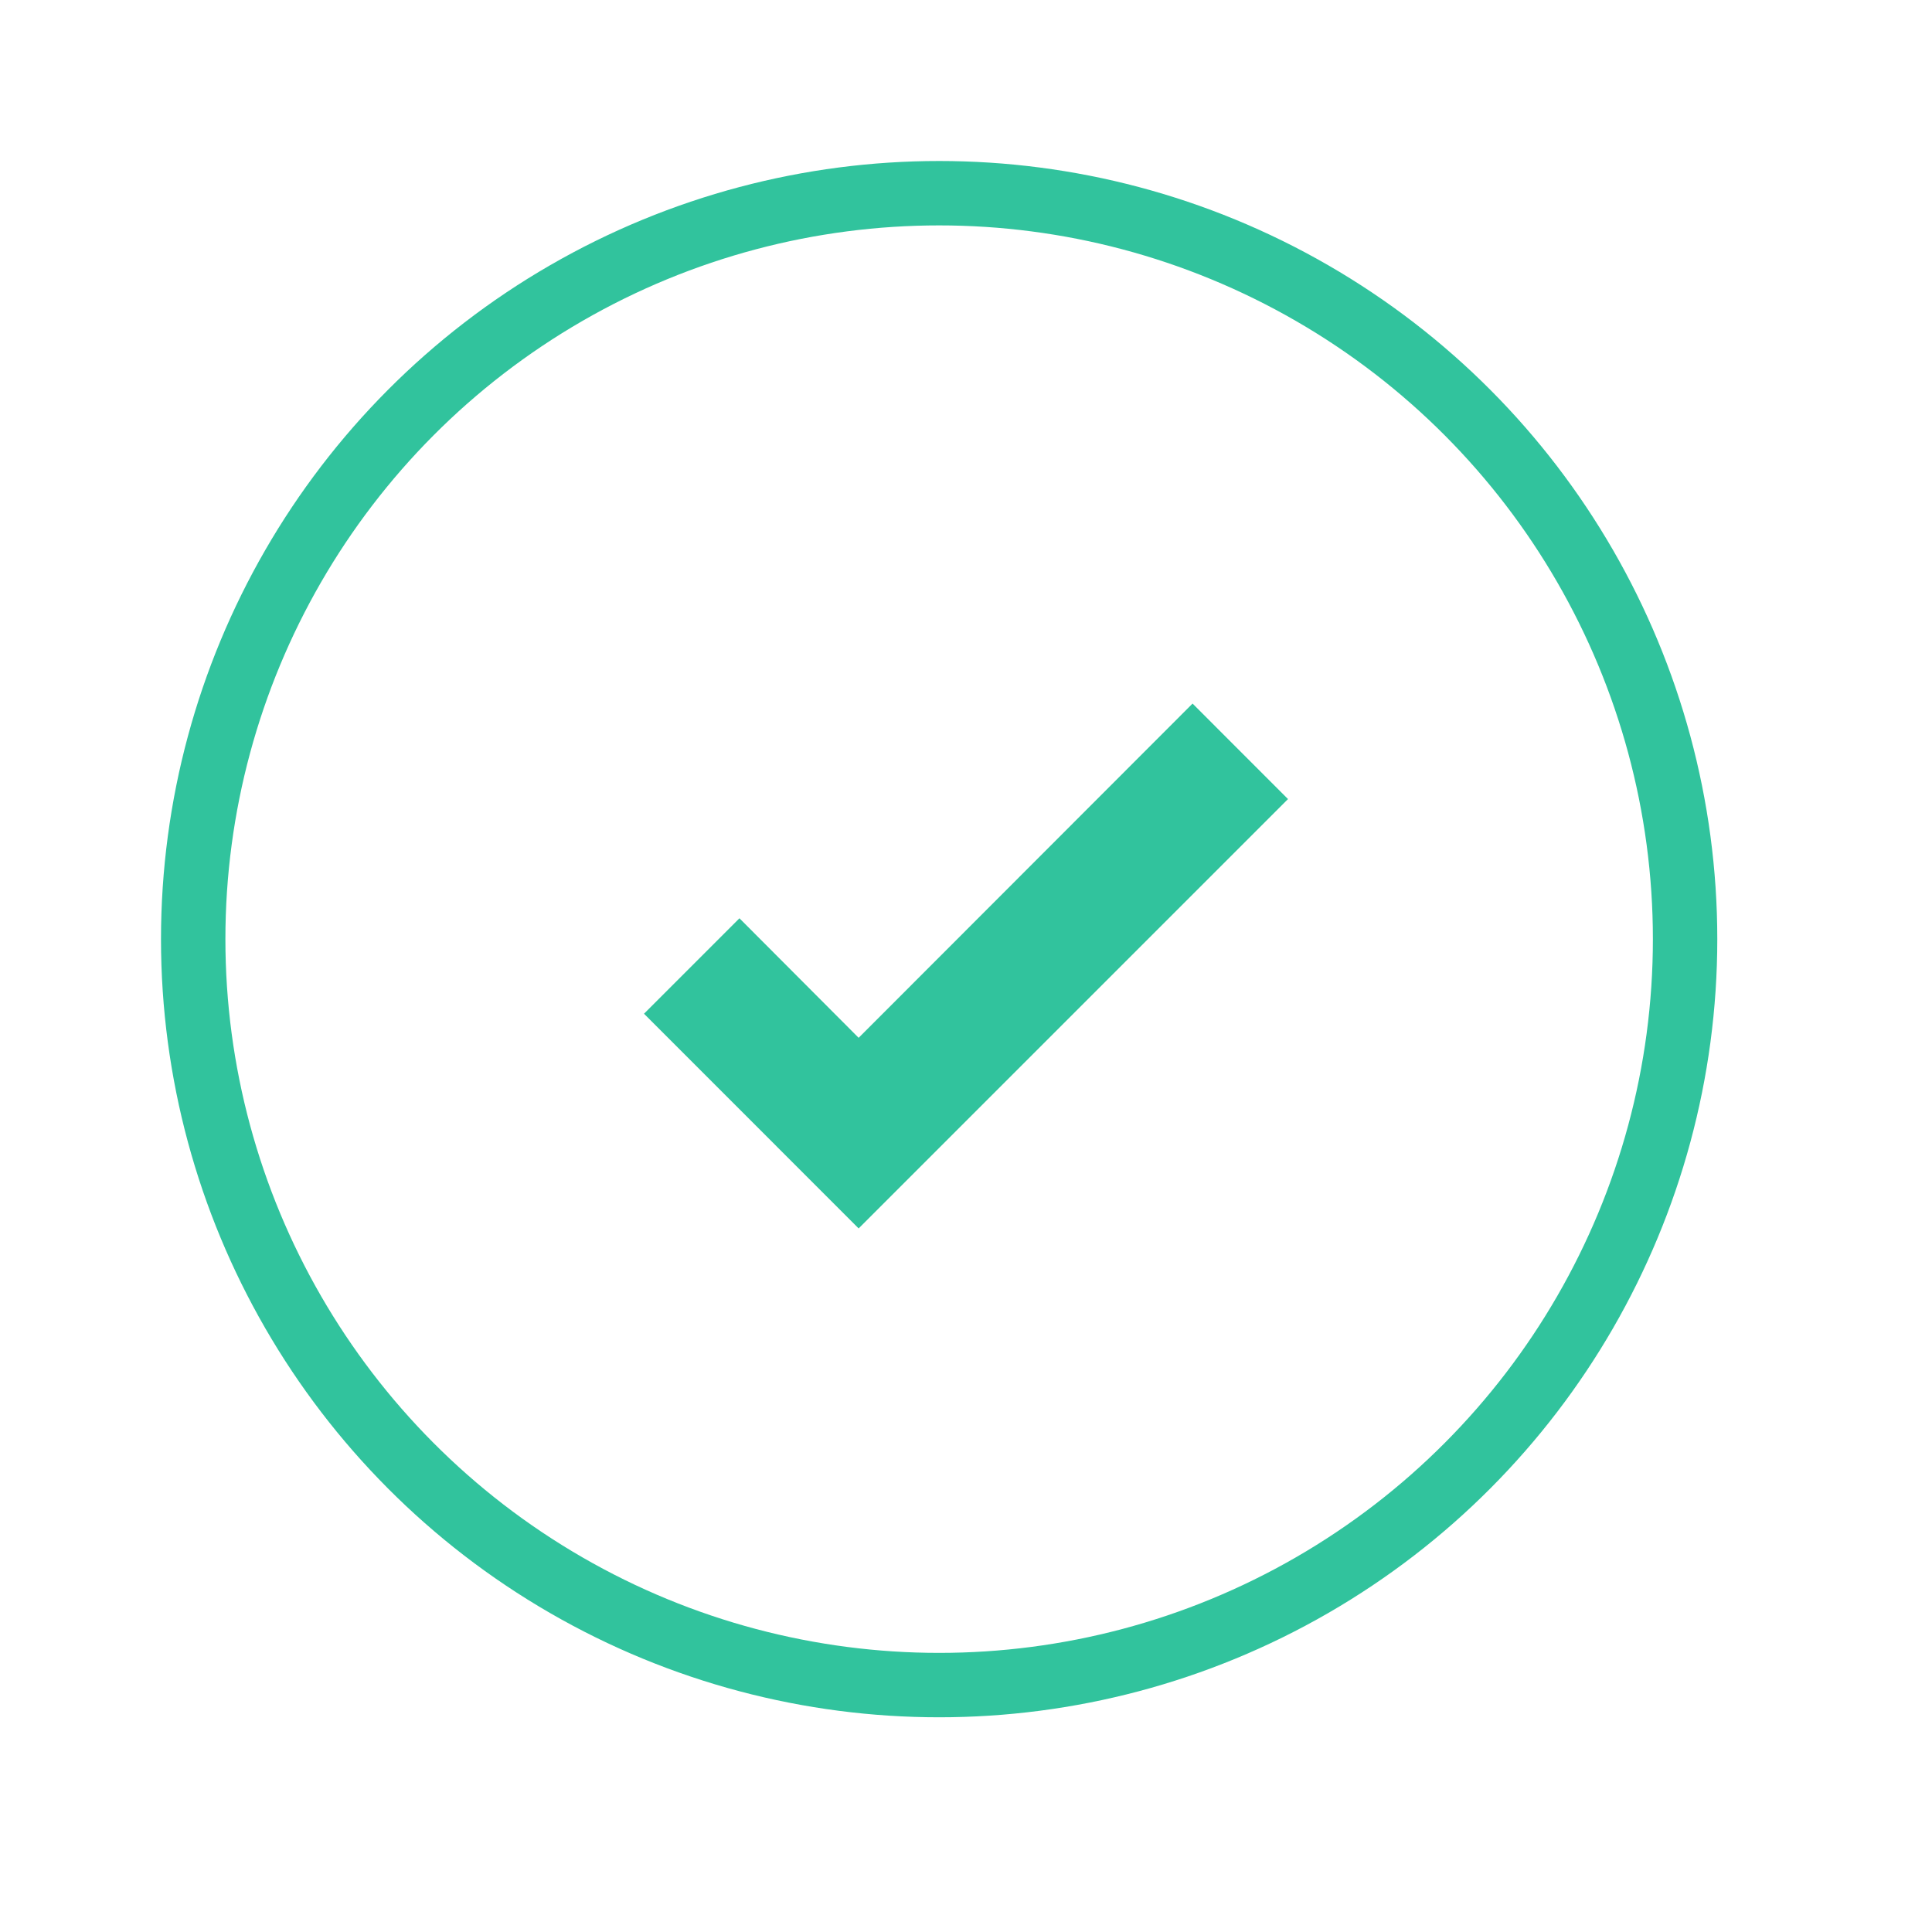
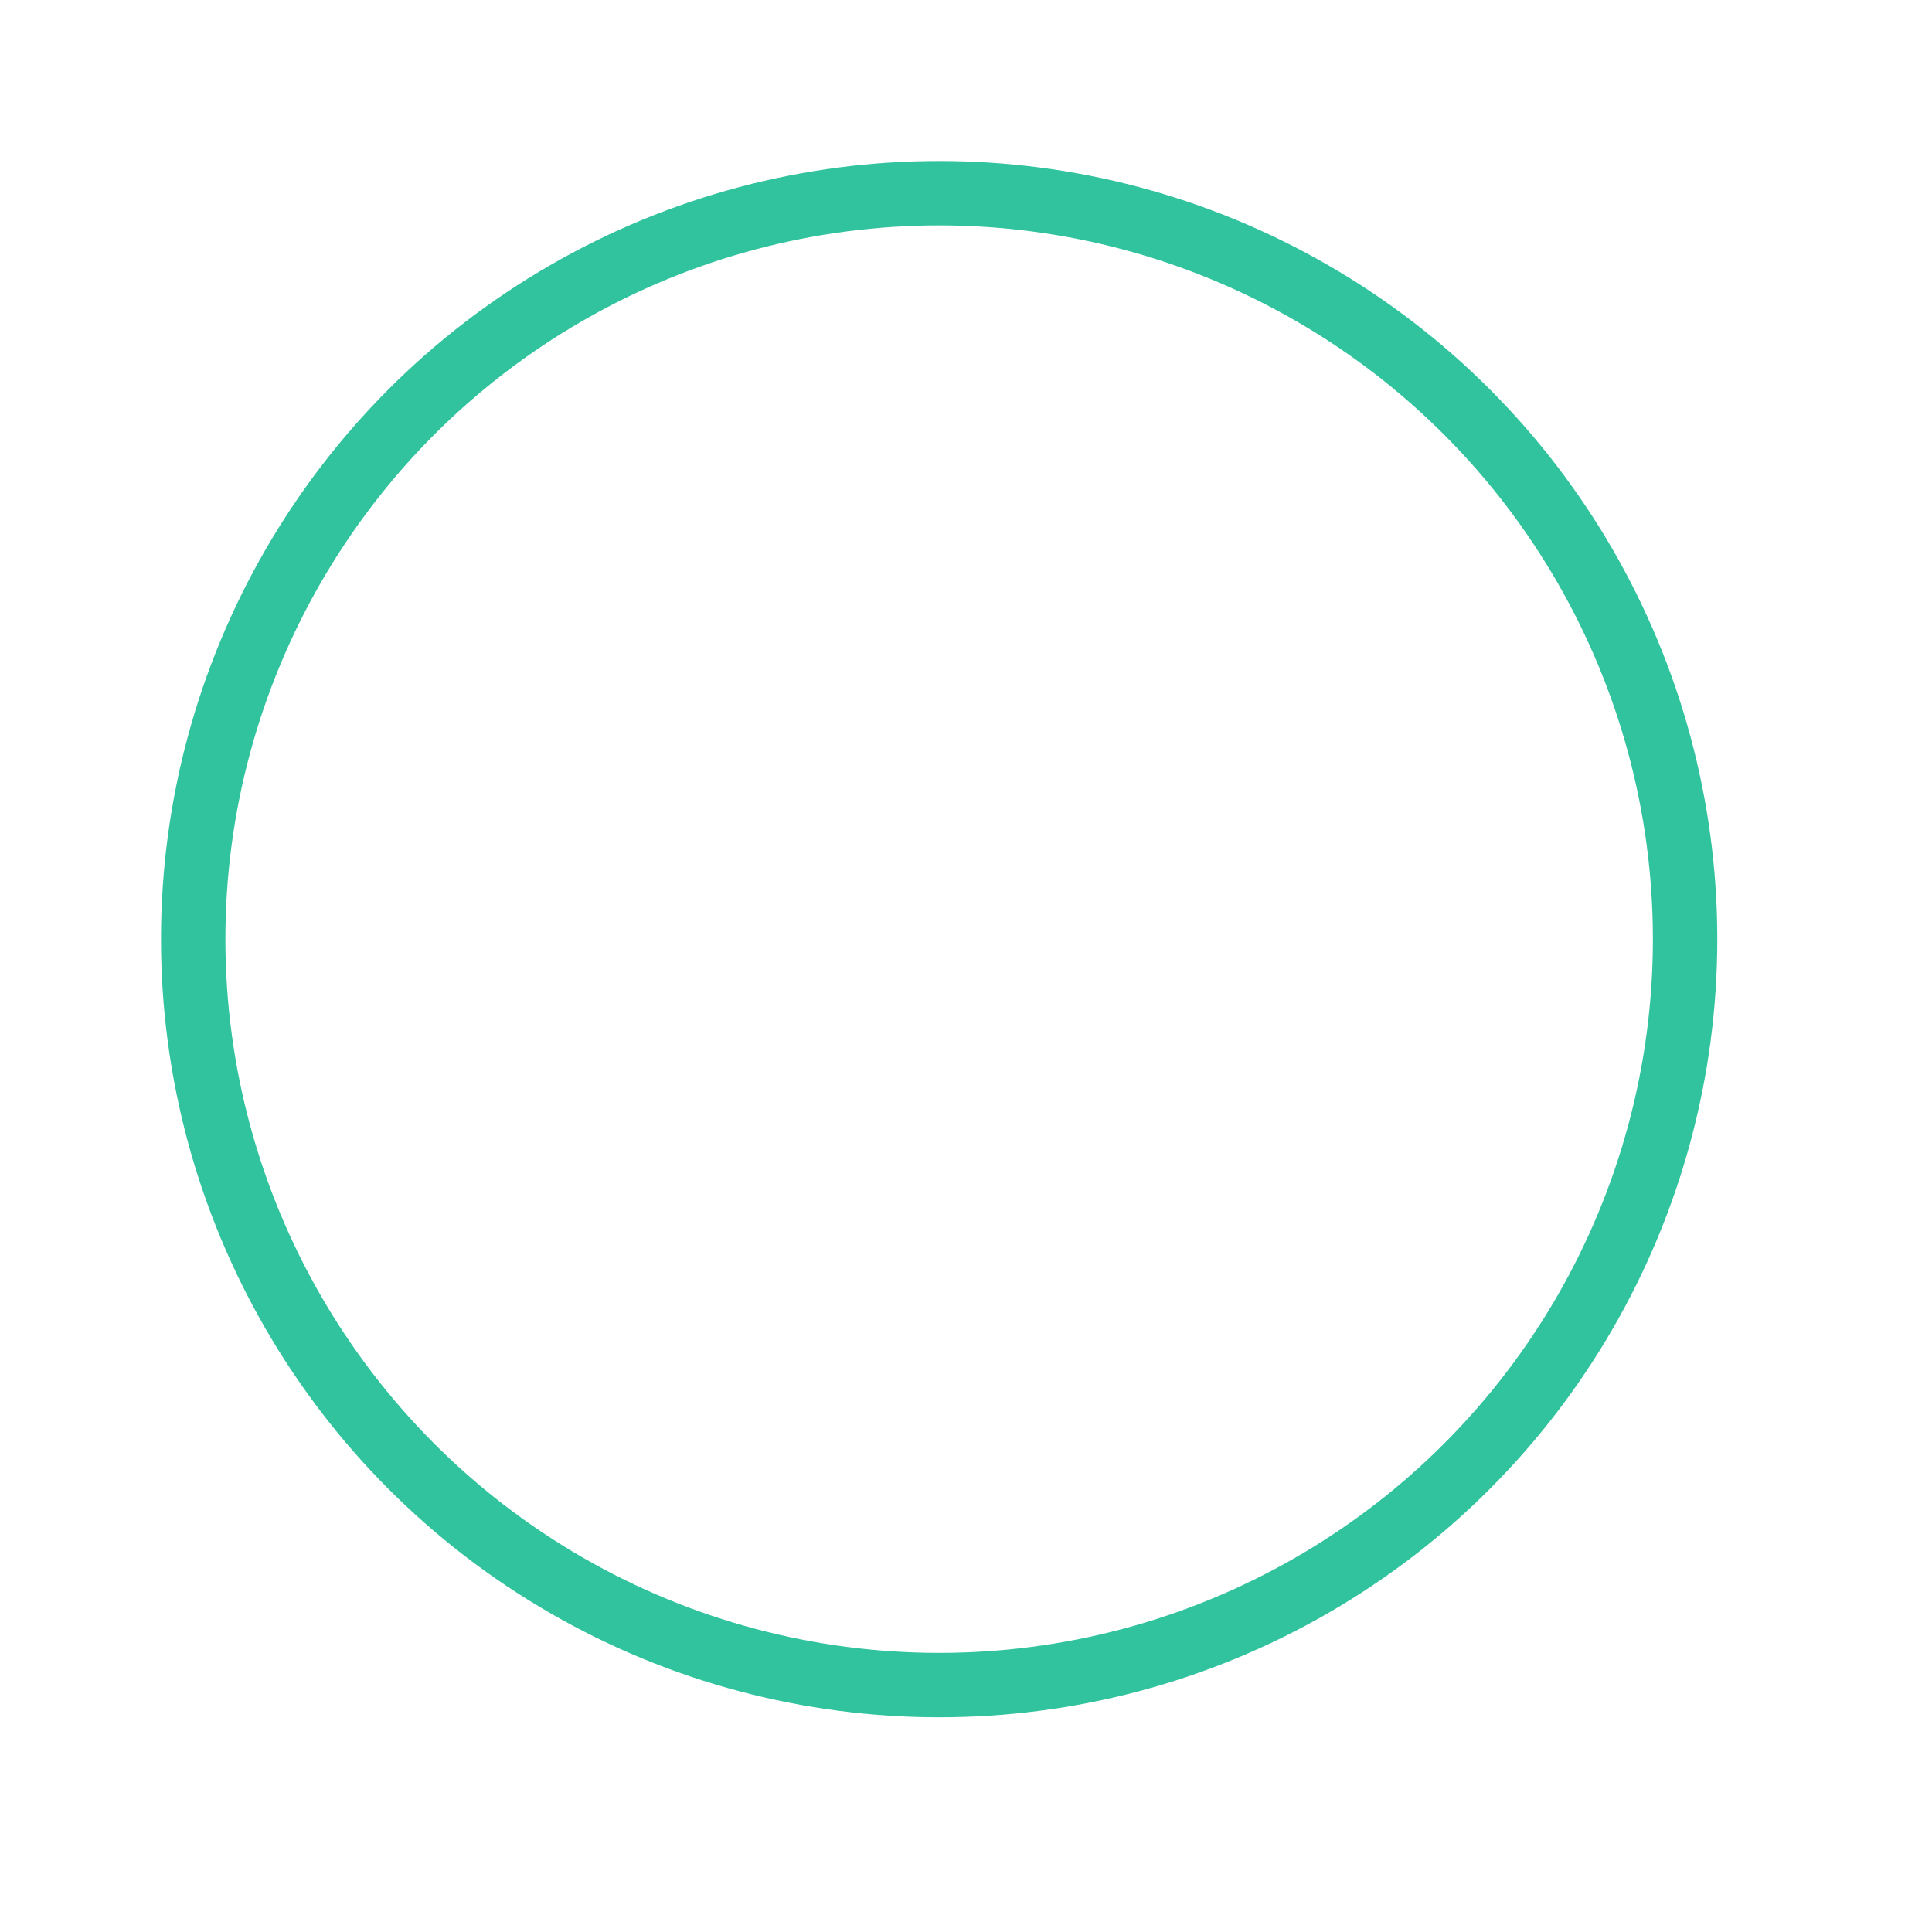
<svg xmlns="http://www.w3.org/2000/svg" width="30" height="30" viewBox="0 0 30 30" fill="none">
  <circle cx="14.583" cy="14.583" r="11.583" stroke="#31C39D" />
-   <path d="M13.333 19.075L10 15.741L11.482 14.259L13.333 16.115L18.518 10.925L20 12.408L13.333 19.075Z" fill="#31C39D" />
</svg>